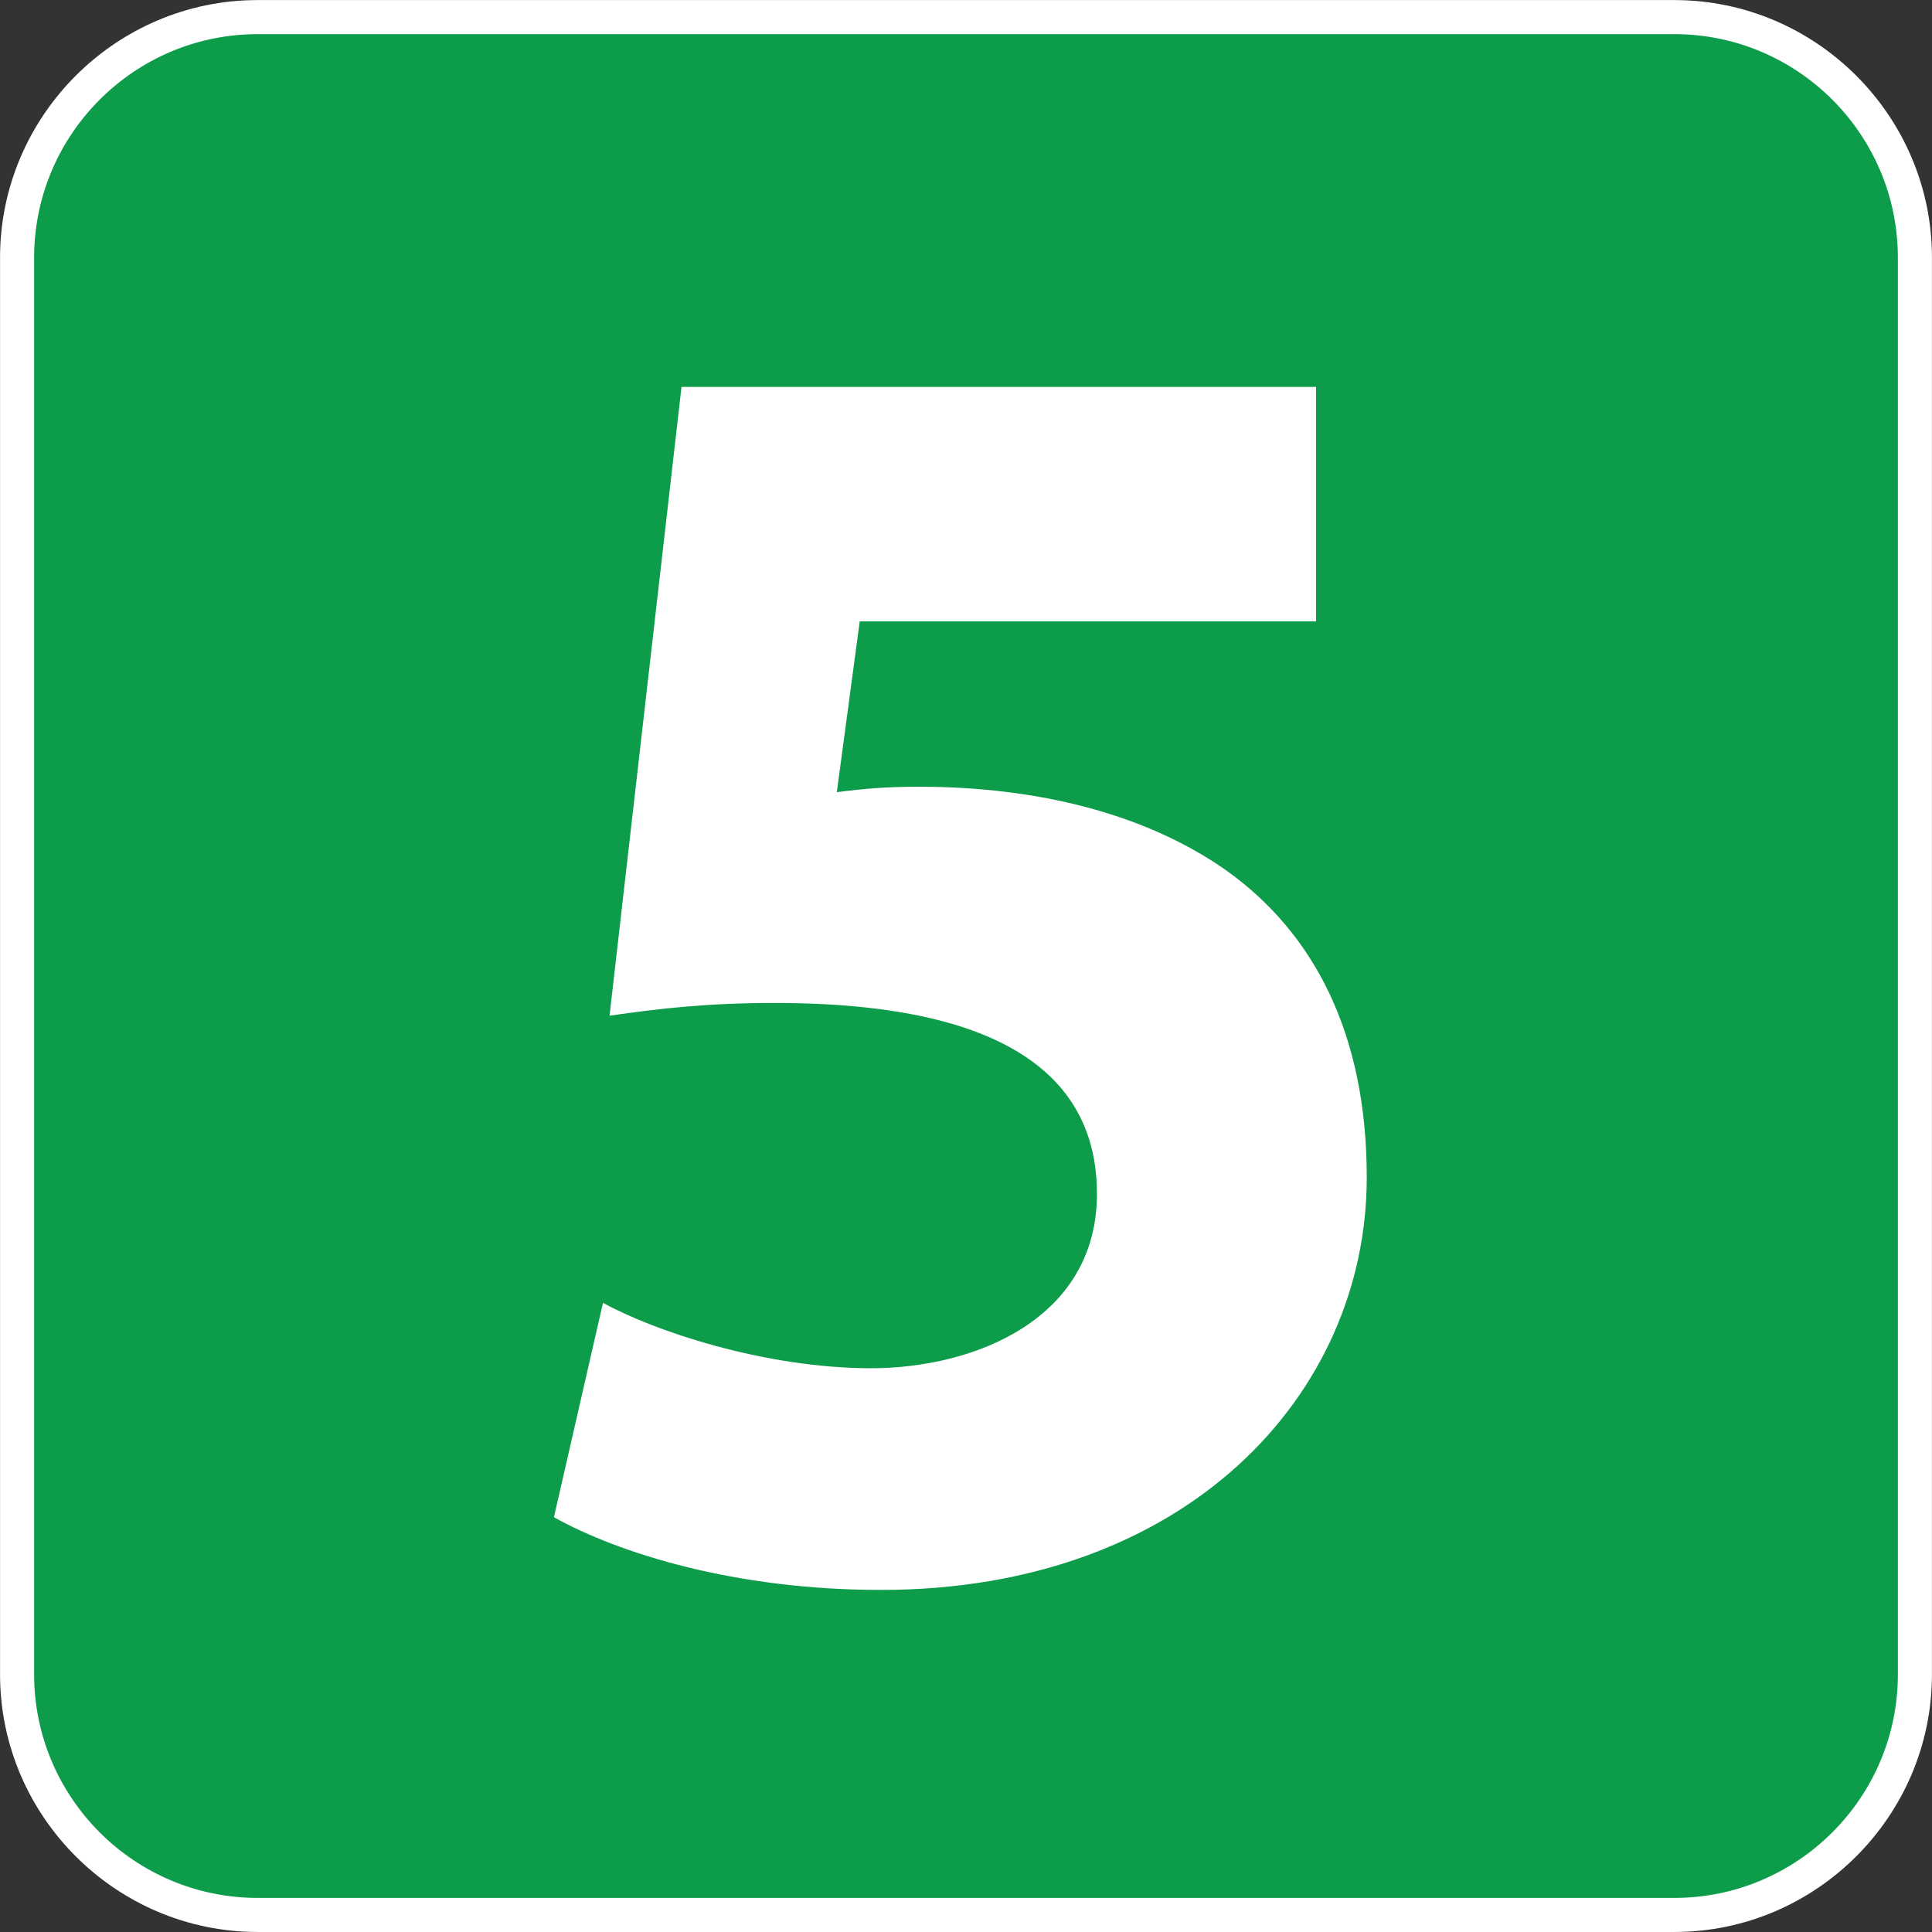
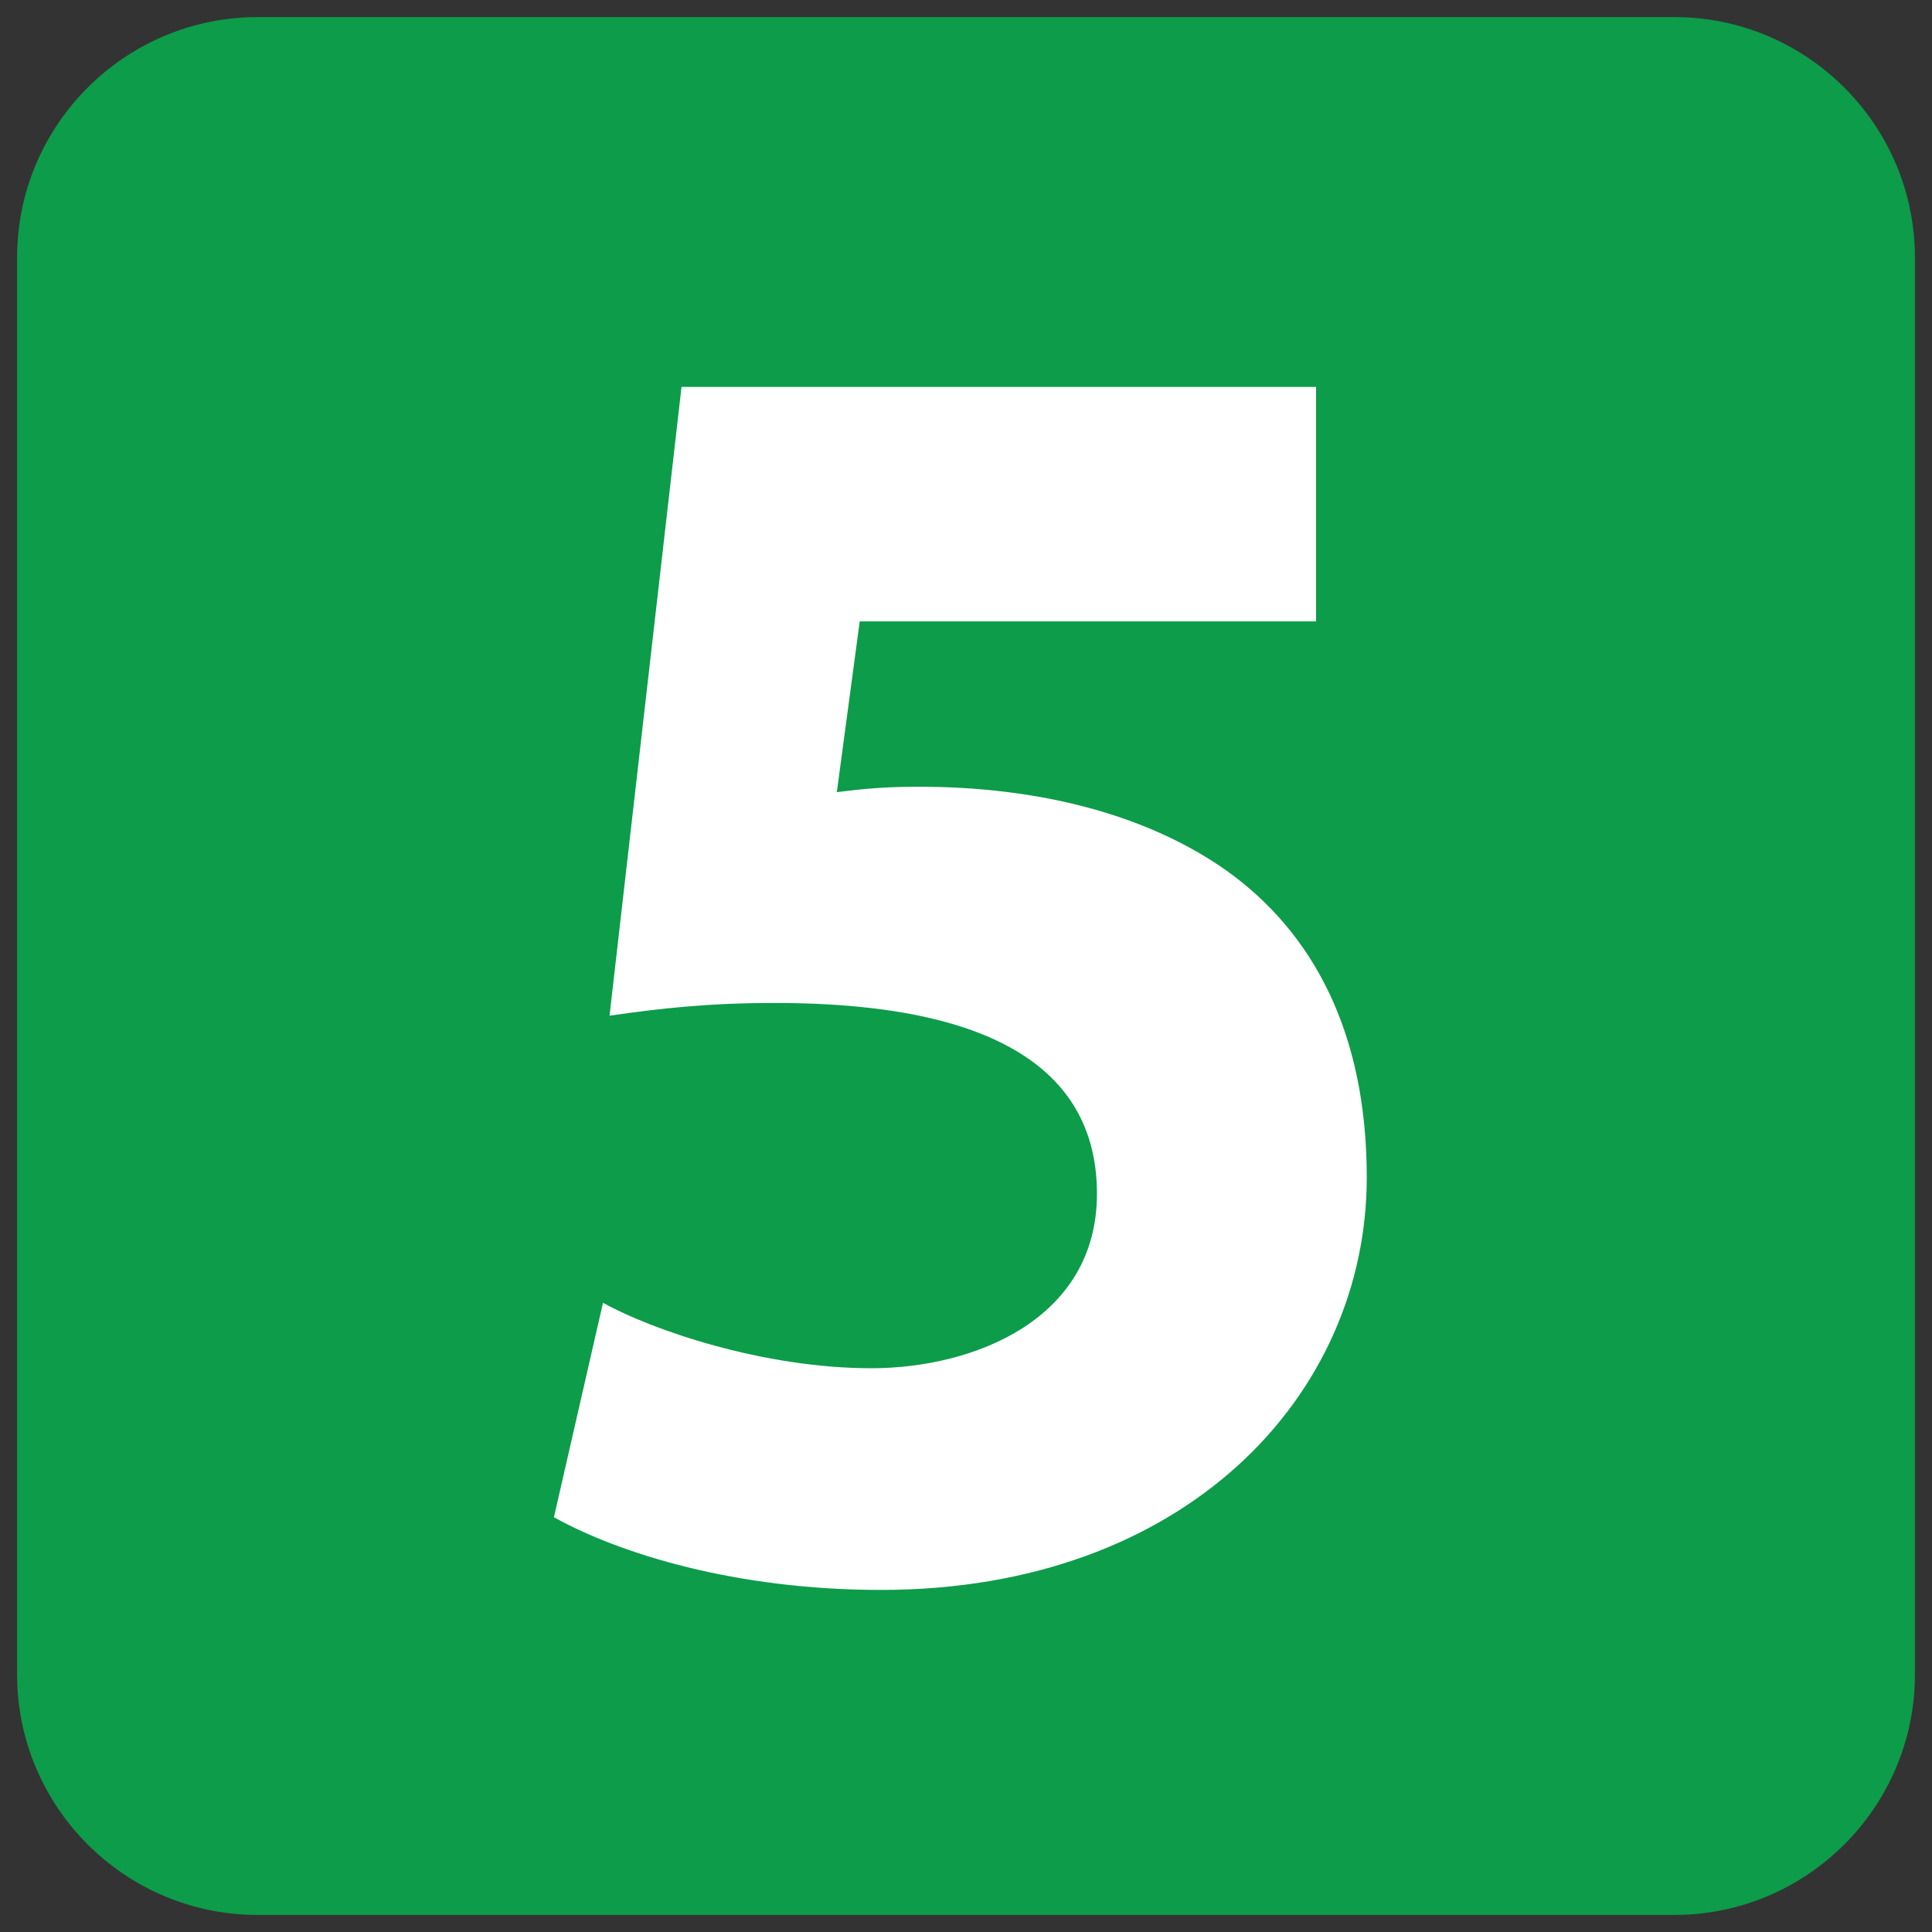
<svg xmlns="http://www.w3.org/2000/svg" xmlns:xlink="http://www.w3.org/1999/xlink" version="1.1" viewBox="0 0 64 64" xml:space="preserve" aria-labelledby="picto-5-title" role="img">
  <rect x="0" y="0" width="64" height="64" fill="#333333" stroke="none" />
  <style>.picto-line-bg5{fill:#0D9C4A;}.picto-line-border5{fill:#FFFFFF;}.picto-line-text5{fill:#FFFFFF;}</style>
  <title id="picto-5-title">ligne 5</title>
  <symbol id="picto-5" viewBox="-21.26 -21.259 42.52 42.519">
    <g>
      <path class="picto-line-bg5 picto-line-bg" d="M-15.59-20.884c-2.919,0-5.294,2.375-5.294,5.294v31.18c0,2.919,2.375,5.294,5.294,5.294H15.59                 c2.919,0,5.294-2.375,5.294-5.294v-31.18c0-2.919-2.375-5.294-5.294-5.294H-15.59z" />
-       <path class="picto-line-border5 picto-line-border" d="M15.59,20.509c2.712,0,4.919-2.207,4.919-4.919v-31.18c0-2.712-2.207-4.919-4.919-4.919H-15.59                 c-2.712,0-4.919,2.207-4.919,4.919v31.18c0,2.712,2.207,4.919,4.919,4.919H15.59 M15.59,21.259H-15.59                 c-3.118,0-5.669-2.551-5.669-5.669v-31.18c0-3.118,2.551-5.669,5.669-5.669H15.59c3.118,0,5.669,2.551,5.669,5.669v31.18                 C21.26,18.708,18.708,21.259,15.59,21.259L15.59,21.259z" />
    </g>
    <g>
      <path class="picto-line-text5 picto-line-text" d="M7.704,7.585H-2.339l-0.504-3.759c0.612,0.08,1.116,0.12,1.8,0.12c2.628,0,5.003-0.6,6.767-1.839                 c1.908-1.36,3.096-3.56,3.096-6.759c0-4.799-3.996-9.079-10.69-9.079c-3.204,0-5.759,0.8-7.199,1.6l1.08,4.719                 c1.08-0.6,3.527-1.44,5.903-1.44c2.268,0,4.968,1.08,4.968,3.839c0,2.4-1.764,4.2-7.091,4.2c-1.476,0-2.52-0.12-3.636-0.28                 l1.584,13.838H7.704V7.585z" />
    </g>
  </symbol>
  <use xlink:href="#picto-5" width="64" height="64" x="-32" y="-32" transform="matrix(1 0 0 -1 32 32)" />
</svg>